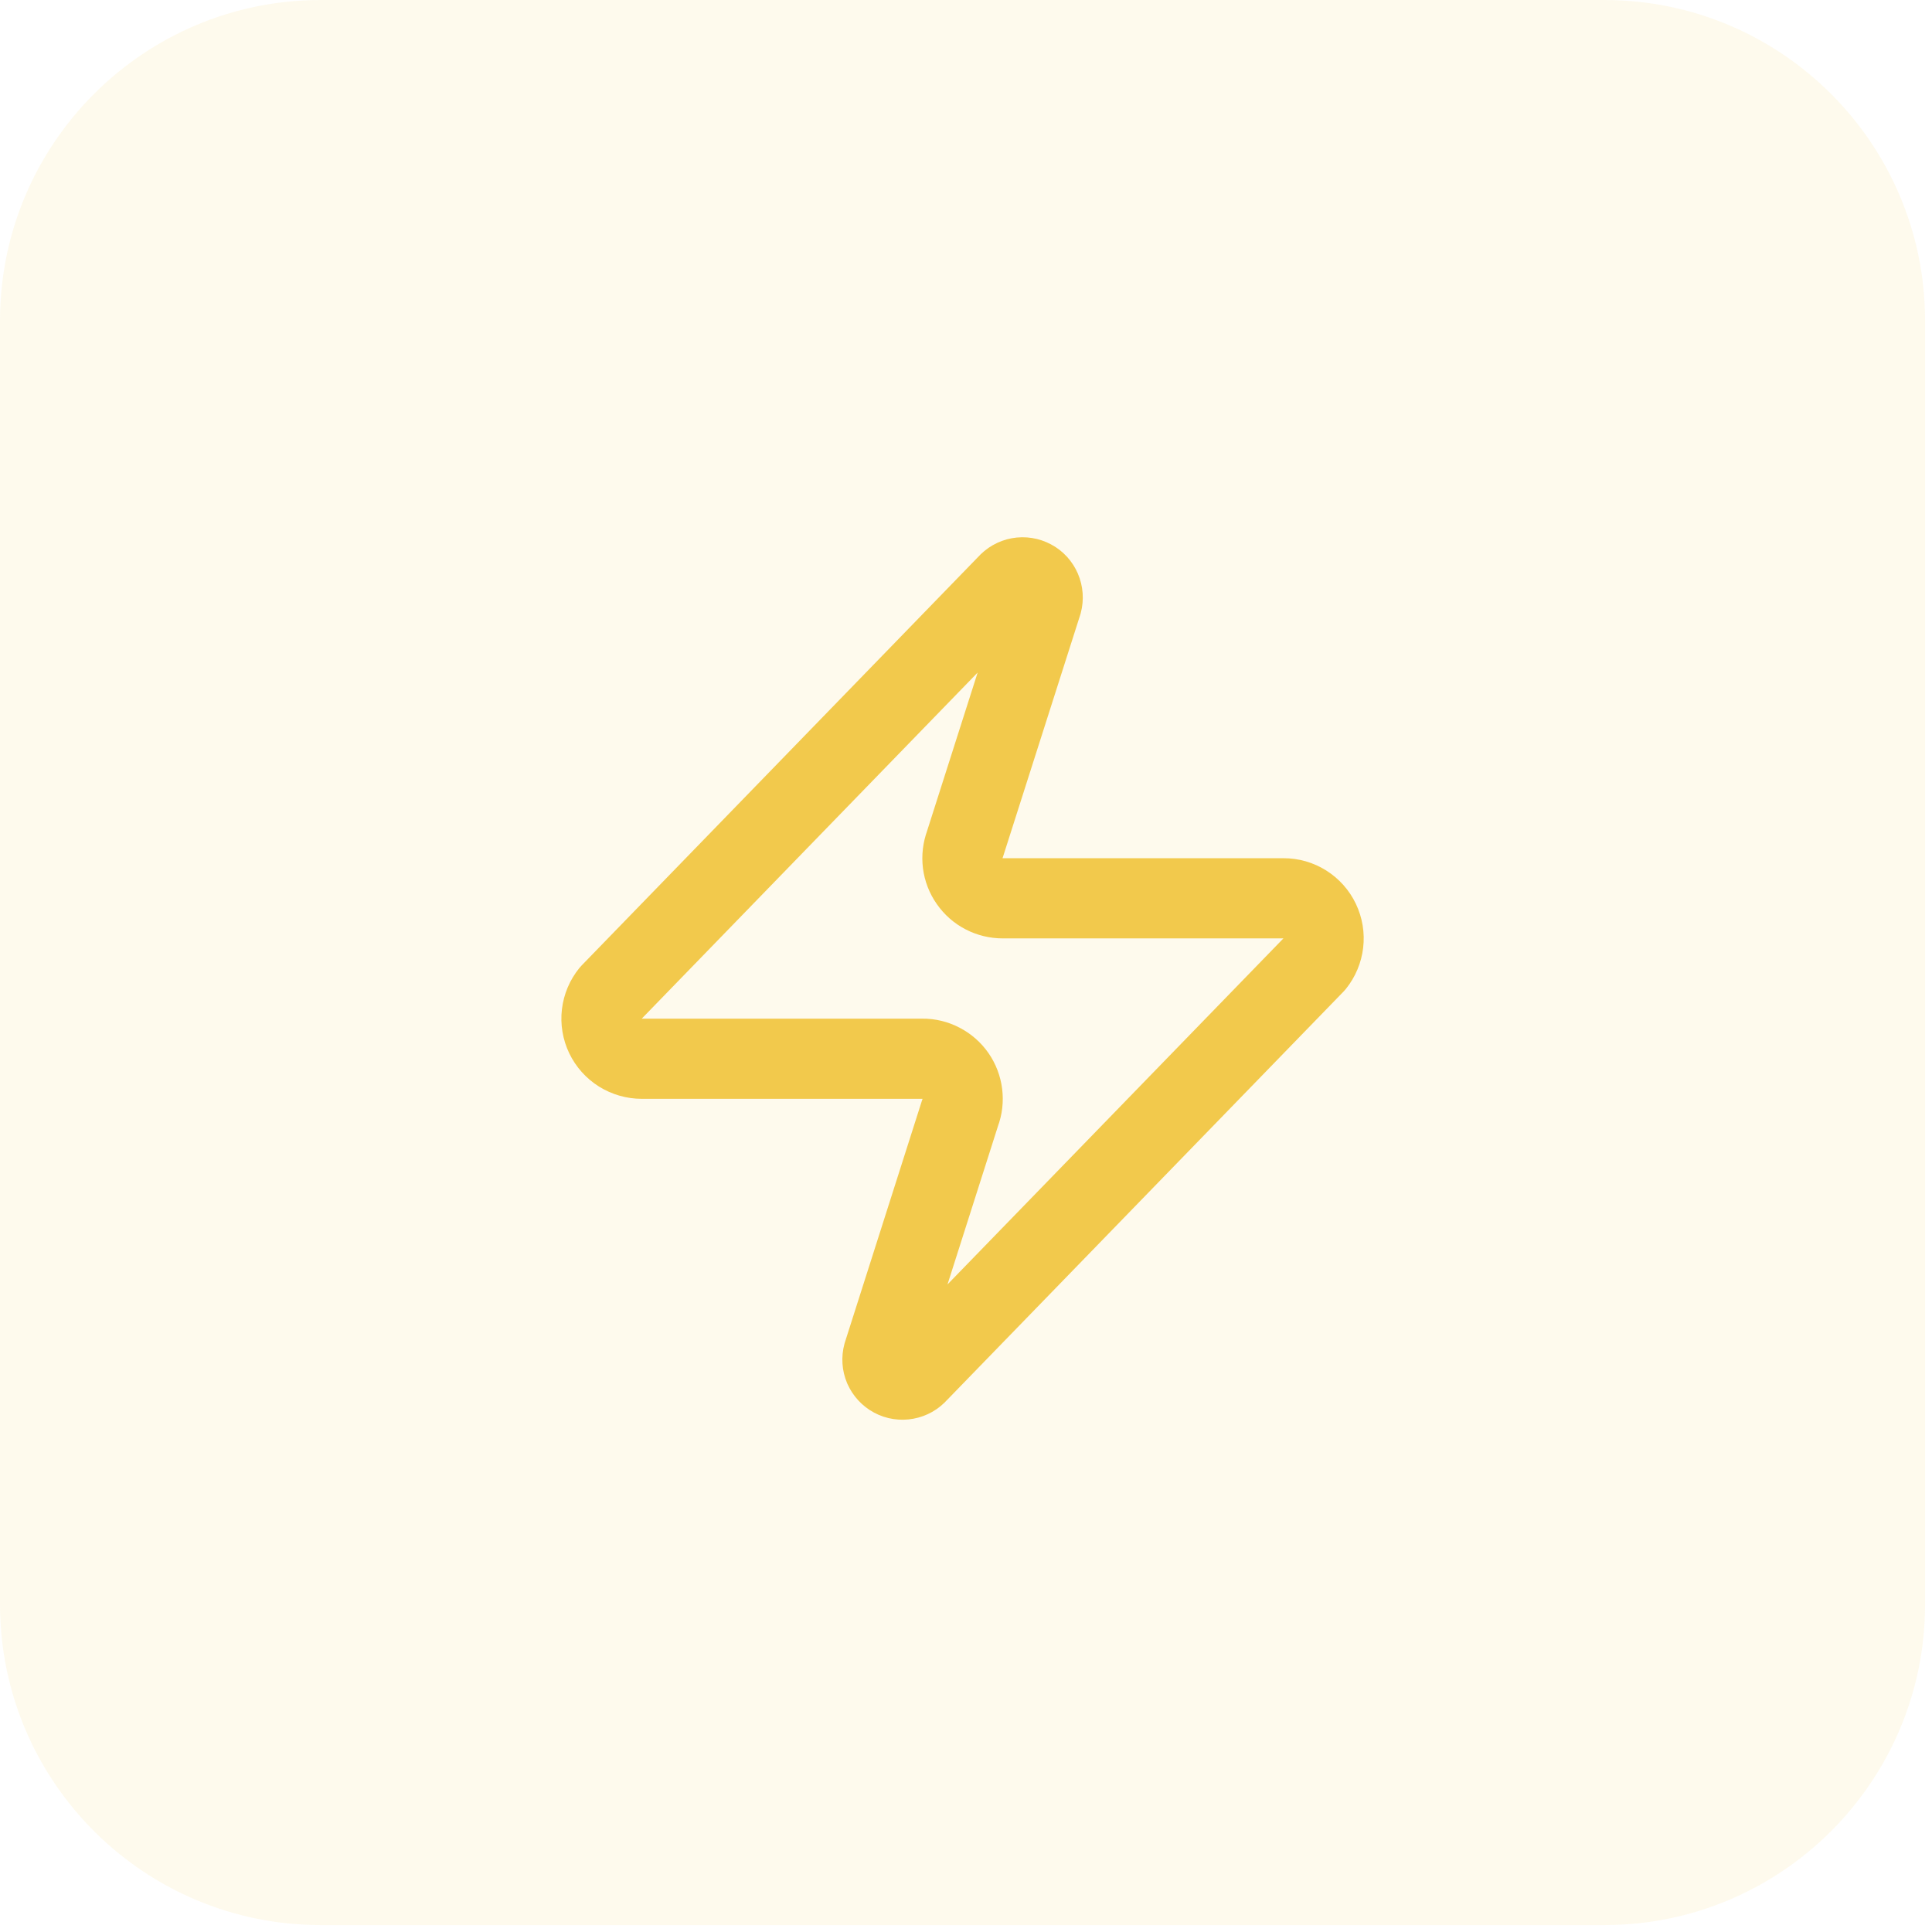
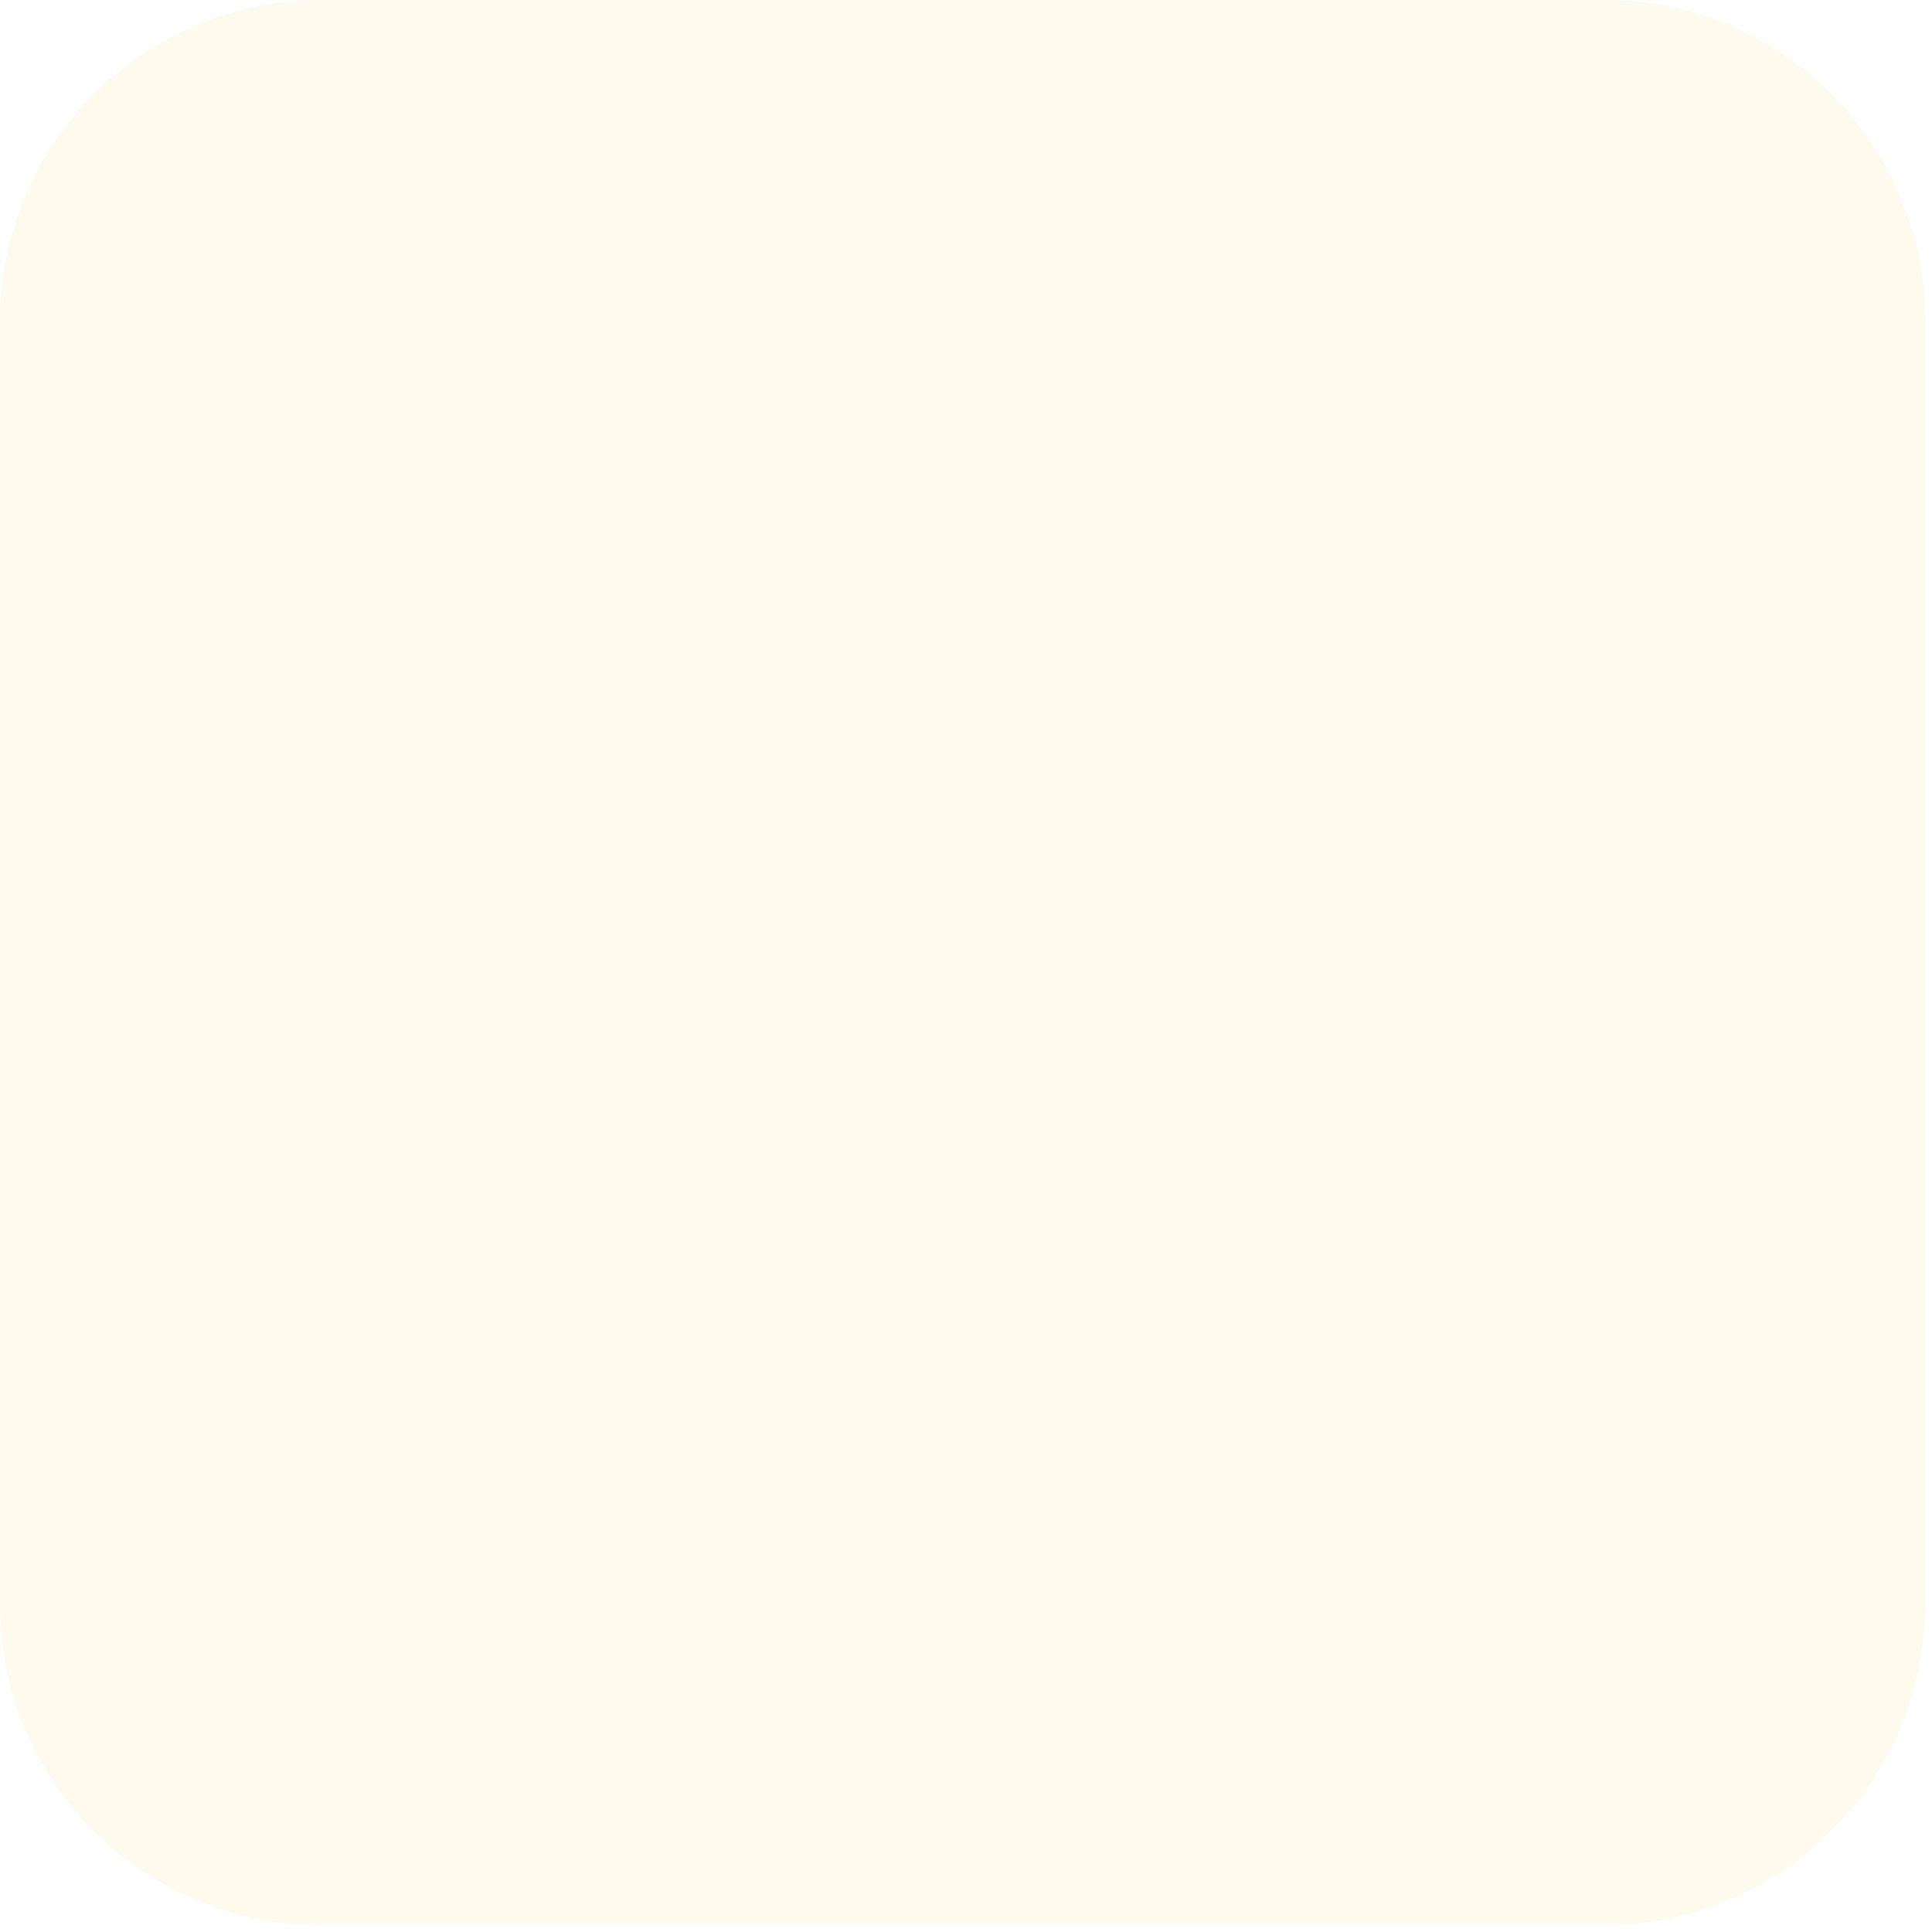
<svg xmlns="http://www.w3.org/2000/svg" fill="none" height="100%" overflow="visible" preserveAspectRatio="none" style="display: block;" viewBox="0 0 26 26" width="100%">
  <g id="AppDemoSection">
    <path d="M0 4.318C0 1.933 1.933 0 4.318 0H21.589C23.974 0 25.907 1.933 25.907 4.318V21.589C25.907 23.974 23.974 25.907 21.589 25.907H4.318C1.933 25.907 0 23.974 0 21.589V4.318Z" fill="#F2C94C" fill-opacity="0.1" />
    <g clip-path="url(#clip0_0_1023)" id="Icon">
-       <path d="M8.636 14.248C8.534 14.248 8.434 14.219 8.347 14.165C8.261 14.111 8.191 14.033 8.147 13.941C8.103 13.849 8.086 13.746 8.098 13.645C8.11 13.543 8.151 13.447 8.215 13.368L13.558 7.863C13.598 7.817 13.653 7.785 13.713 7.774C13.773 7.763 13.836 7.773 13.89 7.802C13.944 7.83 13.986 7.877 14.01 7.933C14.034 7.989 14.039 8.052 14.023 8.111L12.986 11.36C12.956 11.442 12.945 11.53 12.956 11.617C12.967 11.703 12.999 11.786 13.049 11.857C13.099 11.929 13.165 11.988 13.243 12.028C13.32 12.068 13.406 12.089 13.494 12.089H17.272C17.374 12.088 17.474 12.117 17.56 12.171C17.647 12.226 17.716 12.303 17.76 12.396C17.804 12.488 17.821 12.591 17.809 12.692C17.797 12.793 17.757 12.889 17.693 12.969L12.349 18.474C12.309 18.52 12.255 18.551 12.194 18.562C12.134 18.573 12.072 18.564 12.018 18.535C11.964 18.506 11.922 18.46 11.897 18.404C11.873 18.347 11.869 18.285 11.885 18.226L12.921 14.976C12.952 14.895 12.962 14.807 12.951 14.72C12.94 14.633 12.909 14.551 12.859 14.479C12.809 14.407 12.742 14.349 12.665 14.309C12.588 14.268 12.501 14.247 12.414 14.248H8.636Z" id="Vector" stroke="#F2C94C" stroke-linecap="round" stroke-linejoin="round" stroke-width="1.079" />
-     </g>
+       </g>
  </g>
  <defs>
    <clipPath id="clip0_0_1023">
-       <rect fill="white" height="12.953" transform="translate(6.477 6.477)" width="12.953" />
-     </clipPath>
+       </clipPath>
  </defs>
</svg>